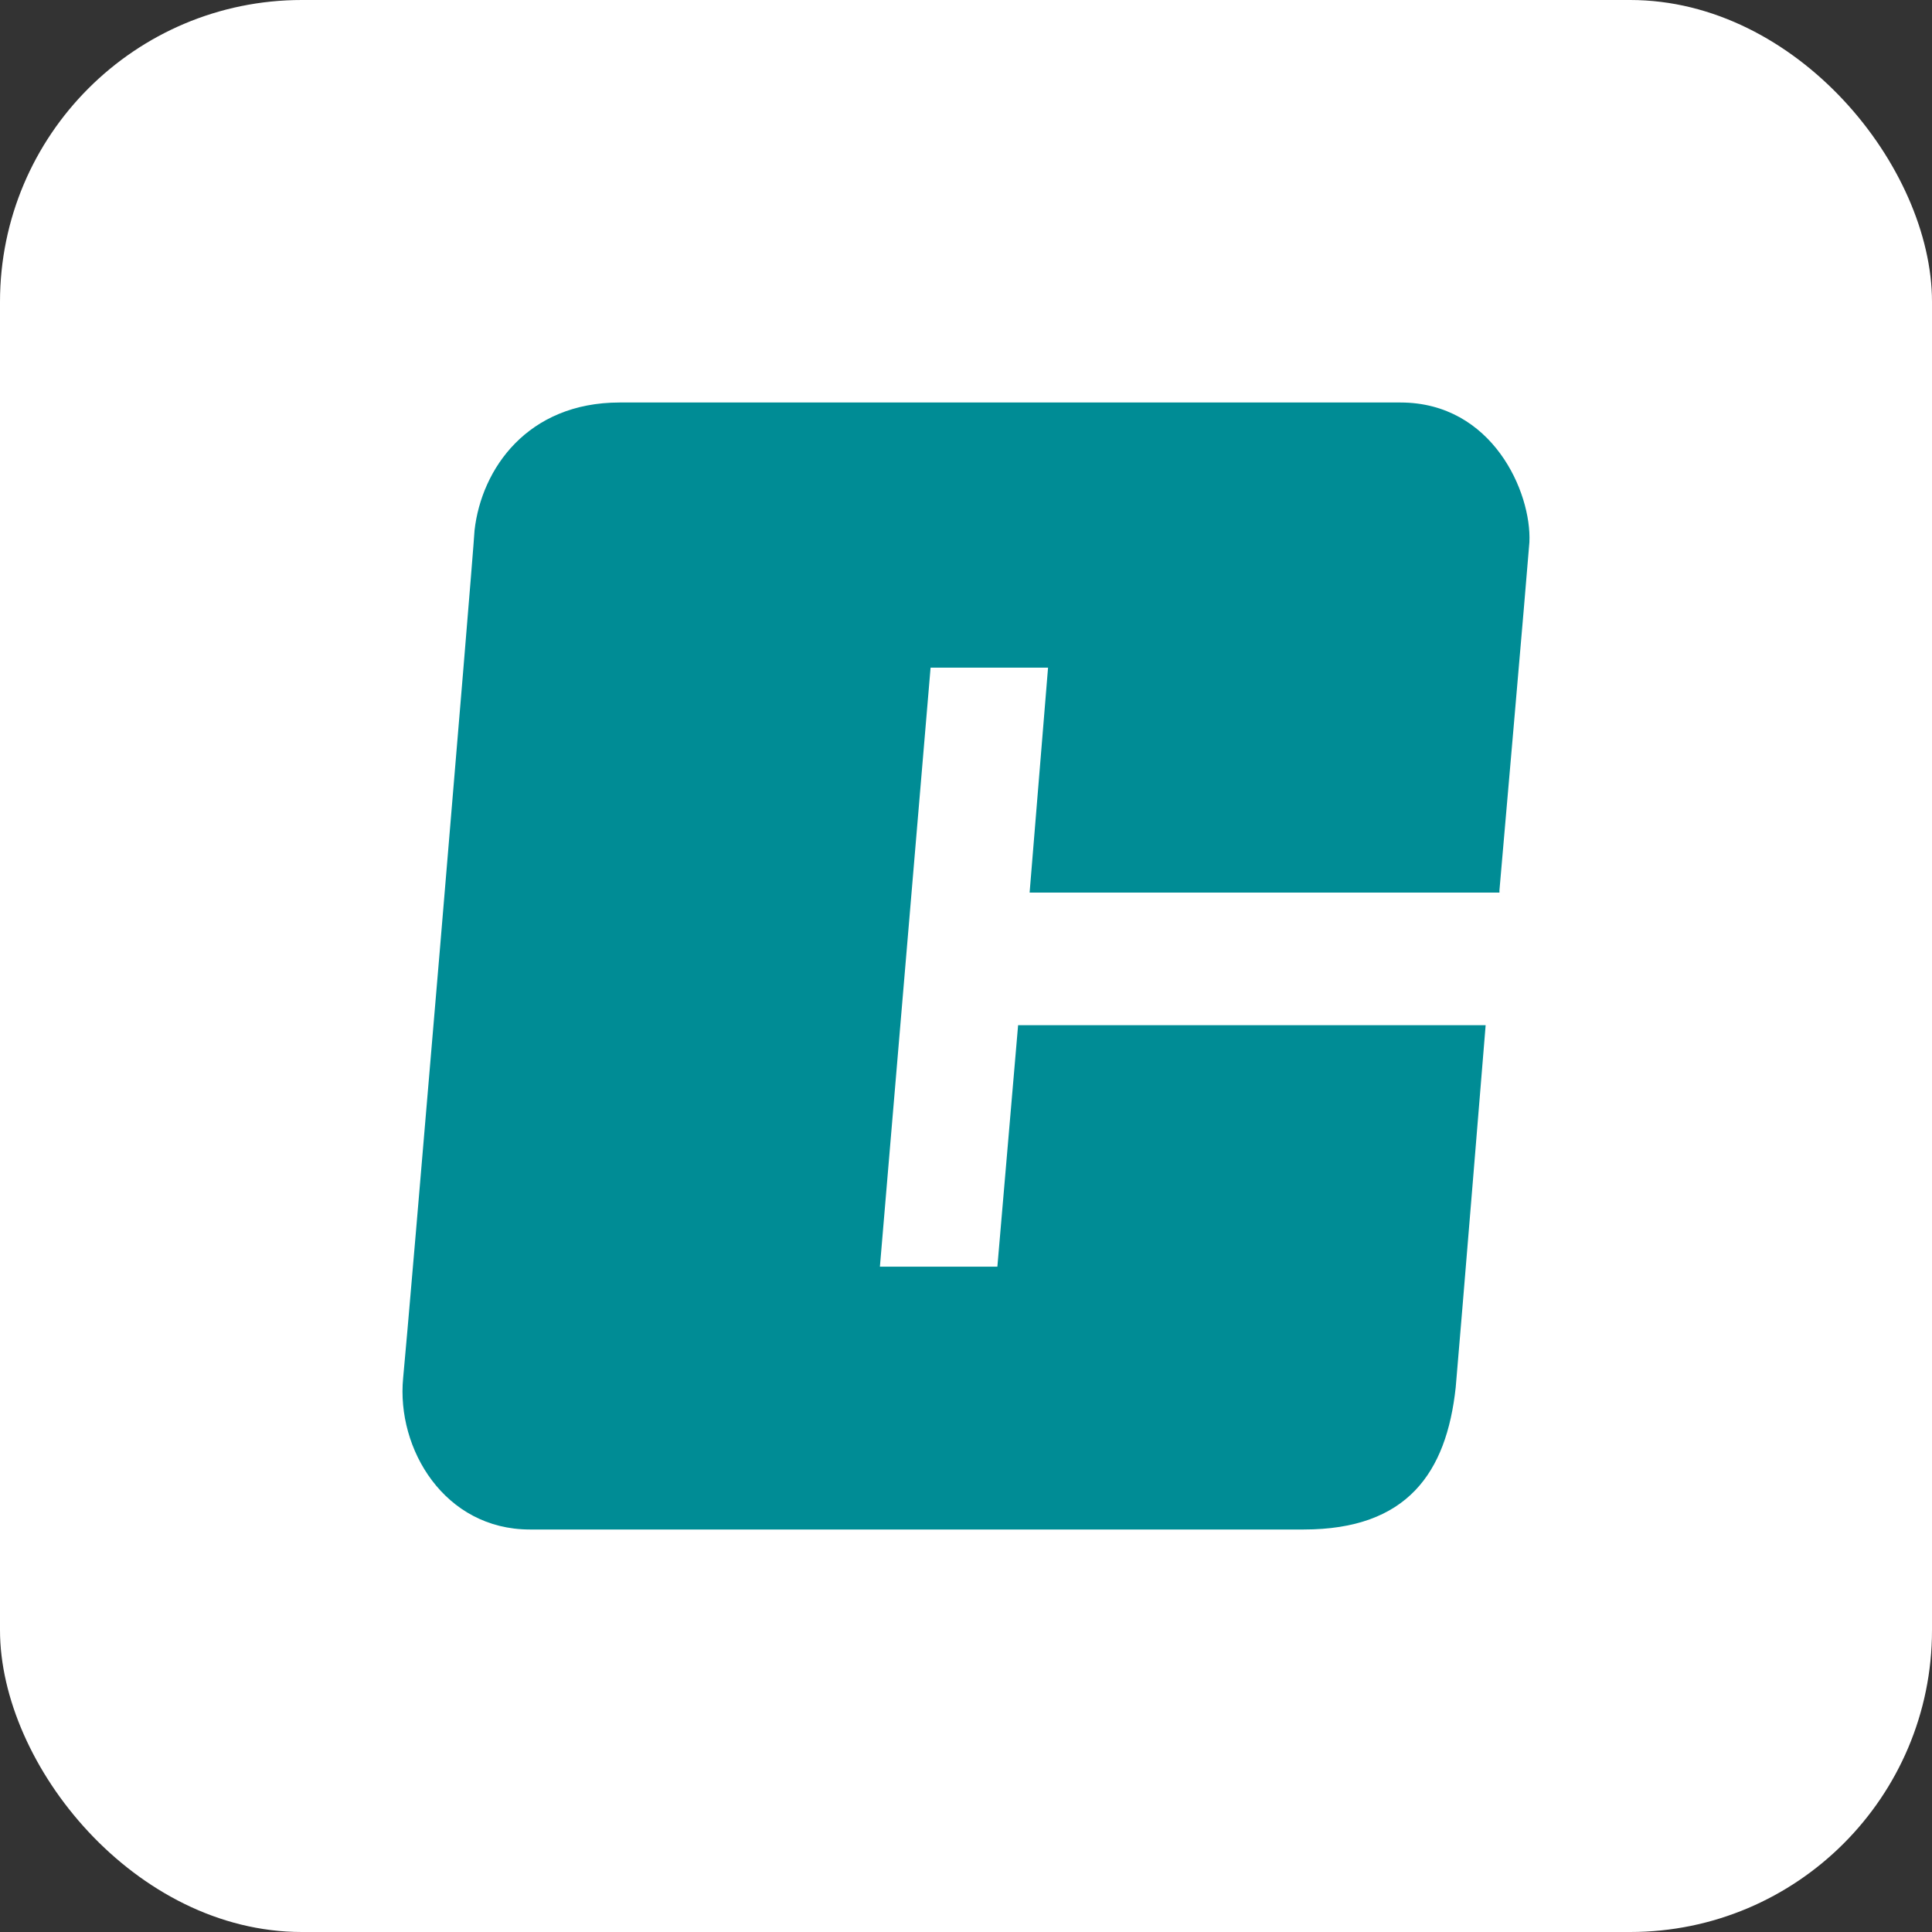
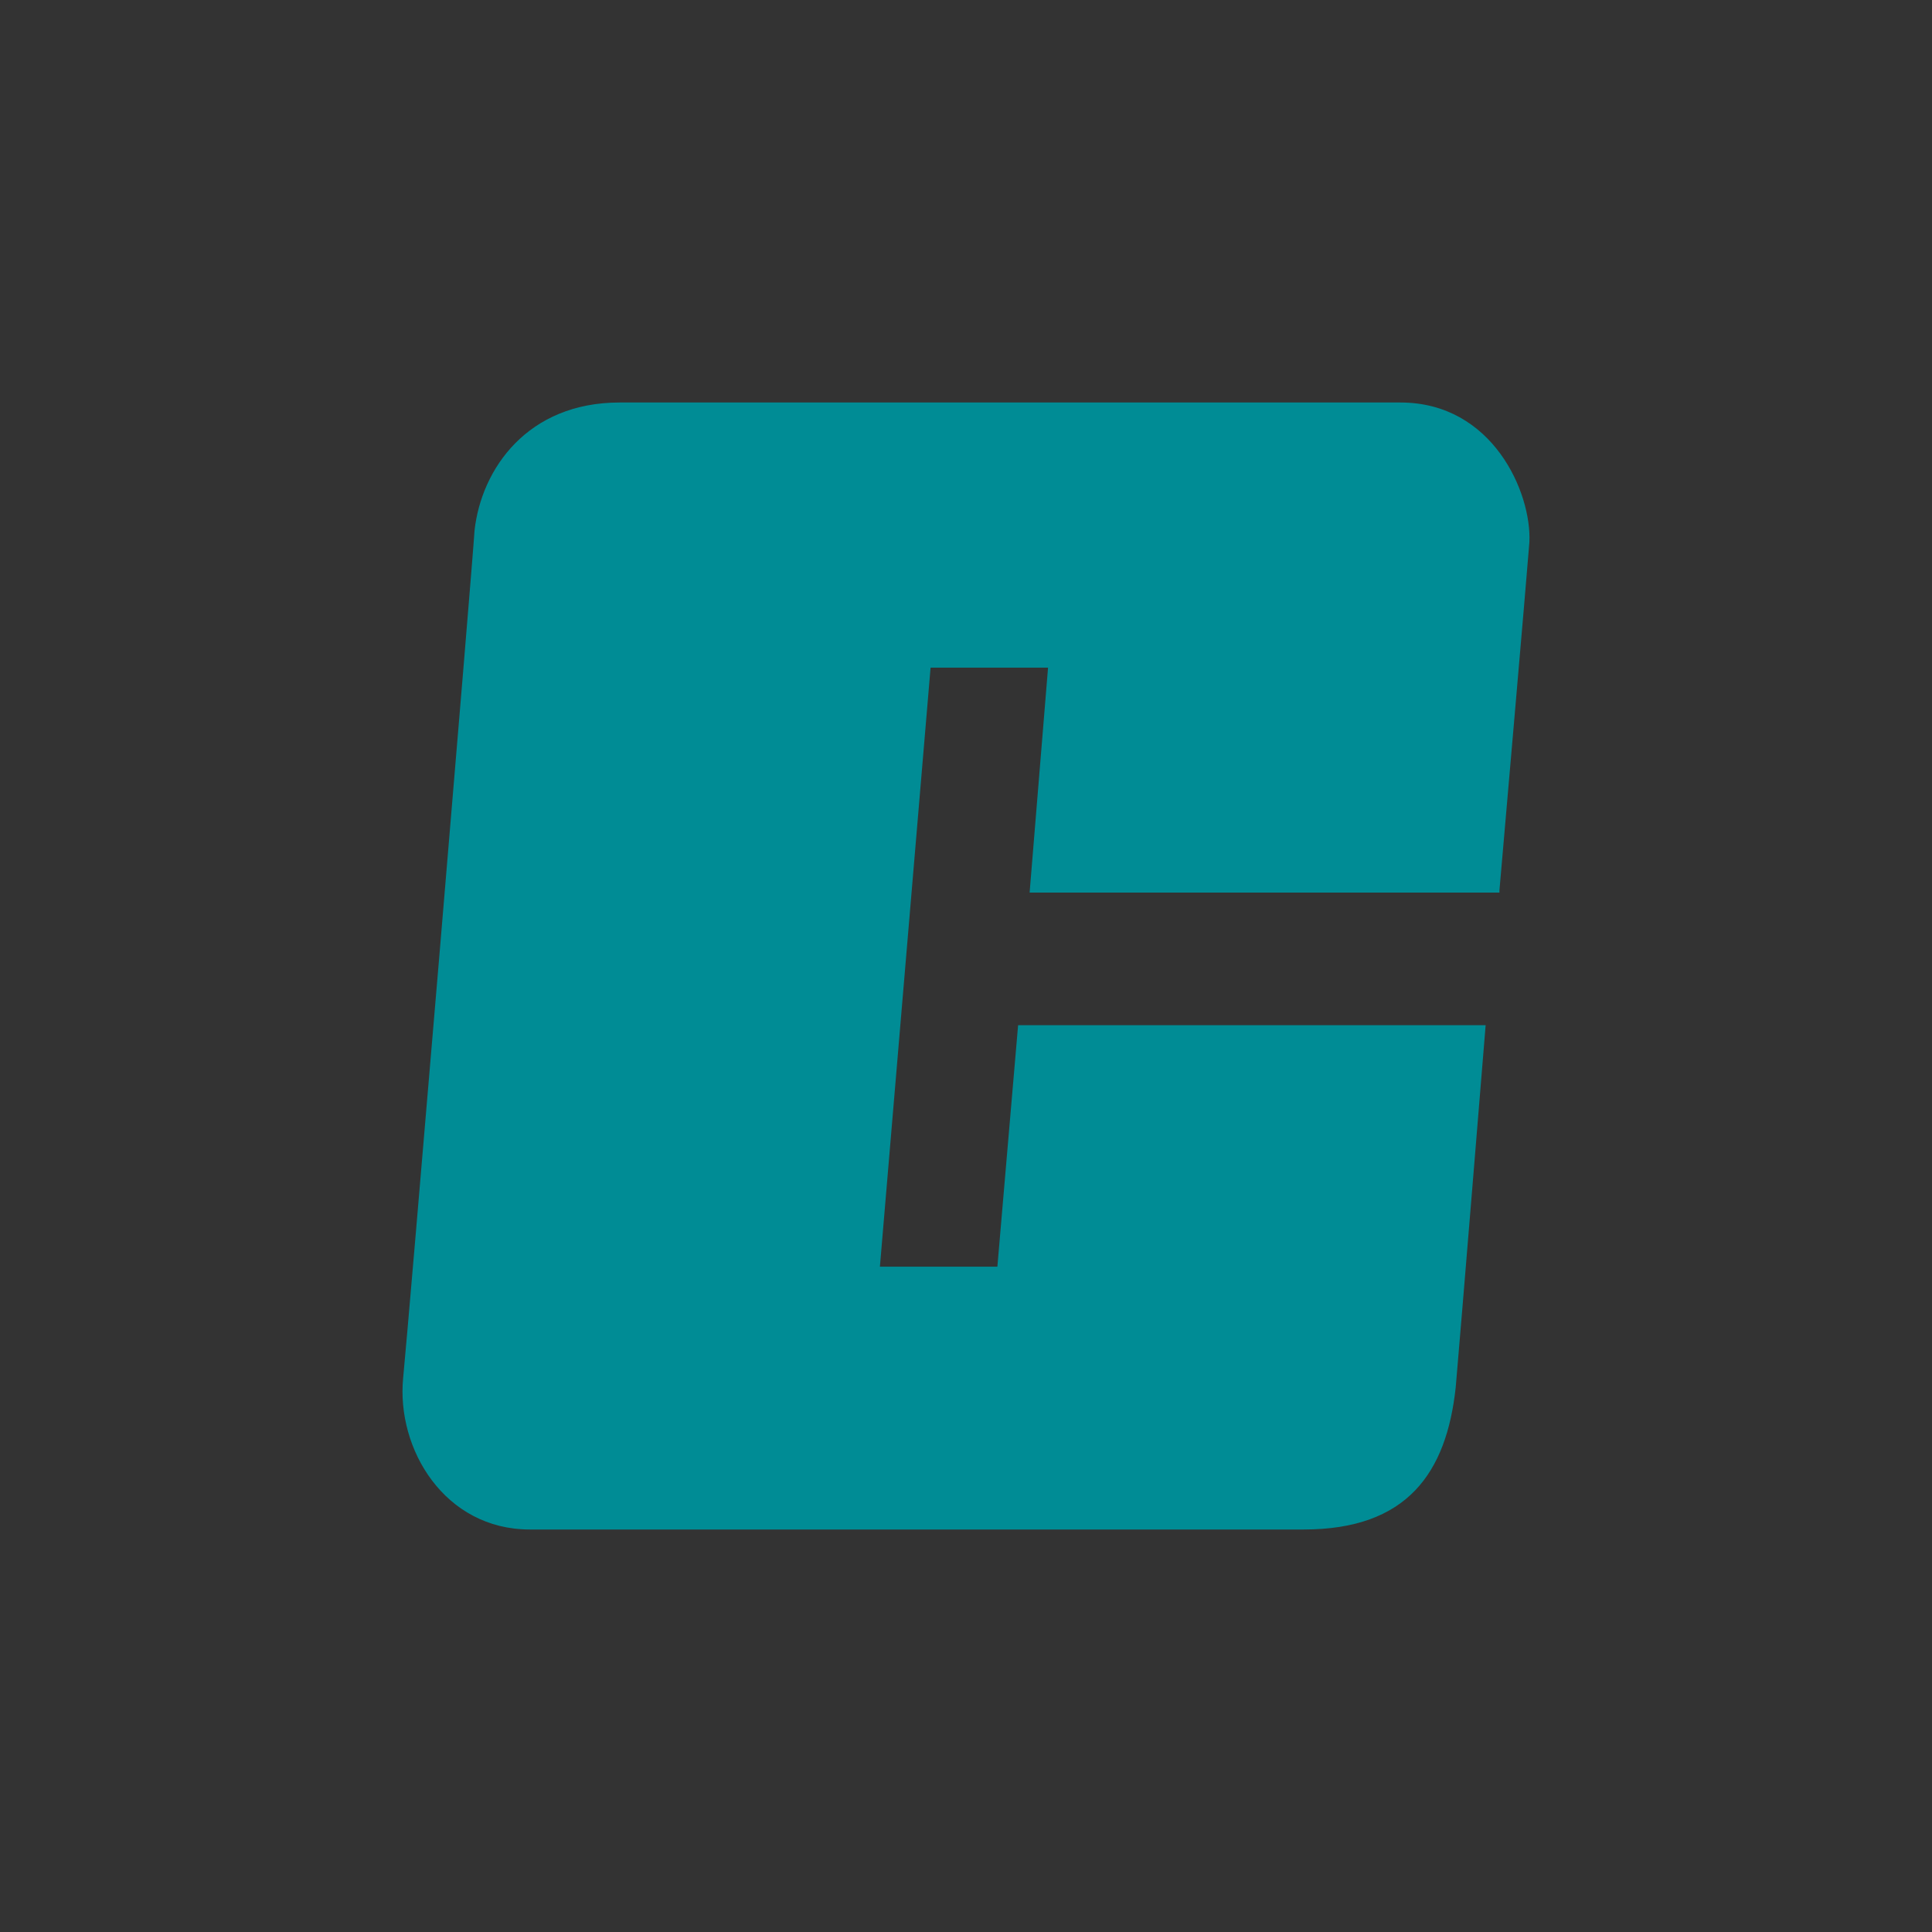
<svg xmlns="http://www.w3.org/2000/svg" width="96" height="96" viewBox="0 0 96 96" fill="none">
  <rect x="0" y="0" width="96" height="96" fill="#333333" stroke="none" />
-   <rect width="96" height="96" rx="15" fill="white" />
  <path d="M74.507 44.235C74.507 44.235 75.881 28.471 75.995 26.941C76.11 24.471 74.164 20 69.586 20C68.099 20 55.739 20 55.739 20H47.384H46.011C46.011 20 33.308 20 30.79 20C26.212 20 23.924 23.294 23.58 26.353C23.466 28.235 20.261 66.235 20.032 68.471C19.689 72 22.092 76 26.327 76C28.272 76 42.578 76 42.578 76H49.33C49.33 76 62.033 76 64.78 76C69.93 76 71.875 73.177 72.333 68.941C72.562 66.353 73.821 50.941 73.821 50.941H50.589L49.559 62.941H43.722L46.24 33.176H52.077L51.161 44.353H74.507V44.235Z" fill="#008C95" />
</svg>